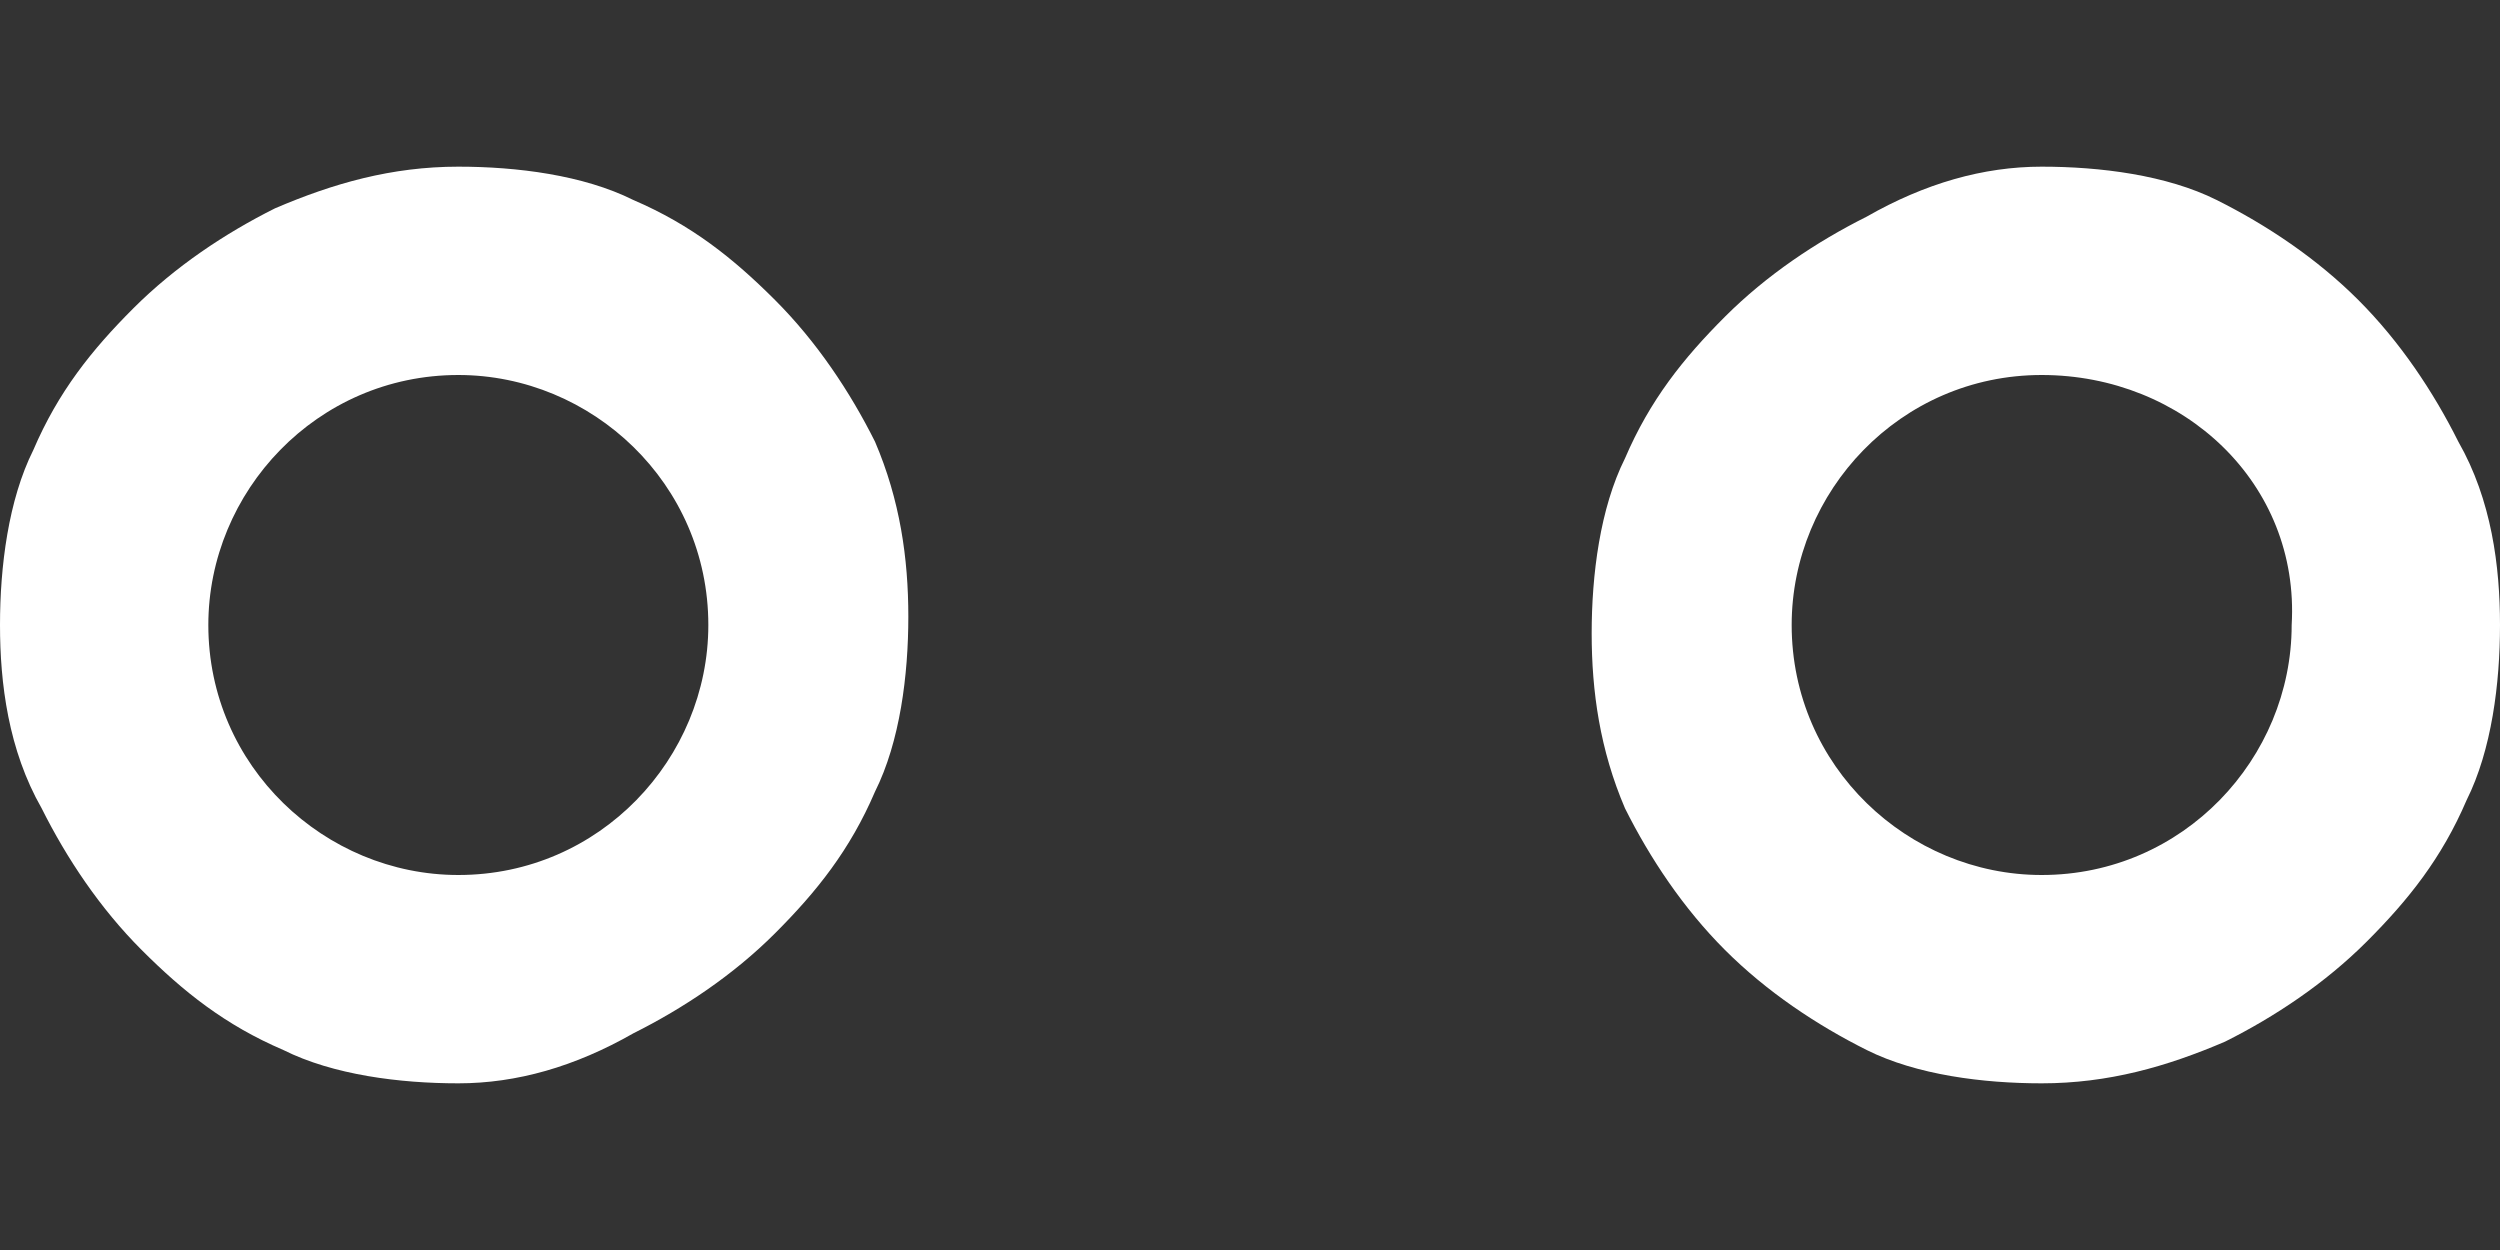
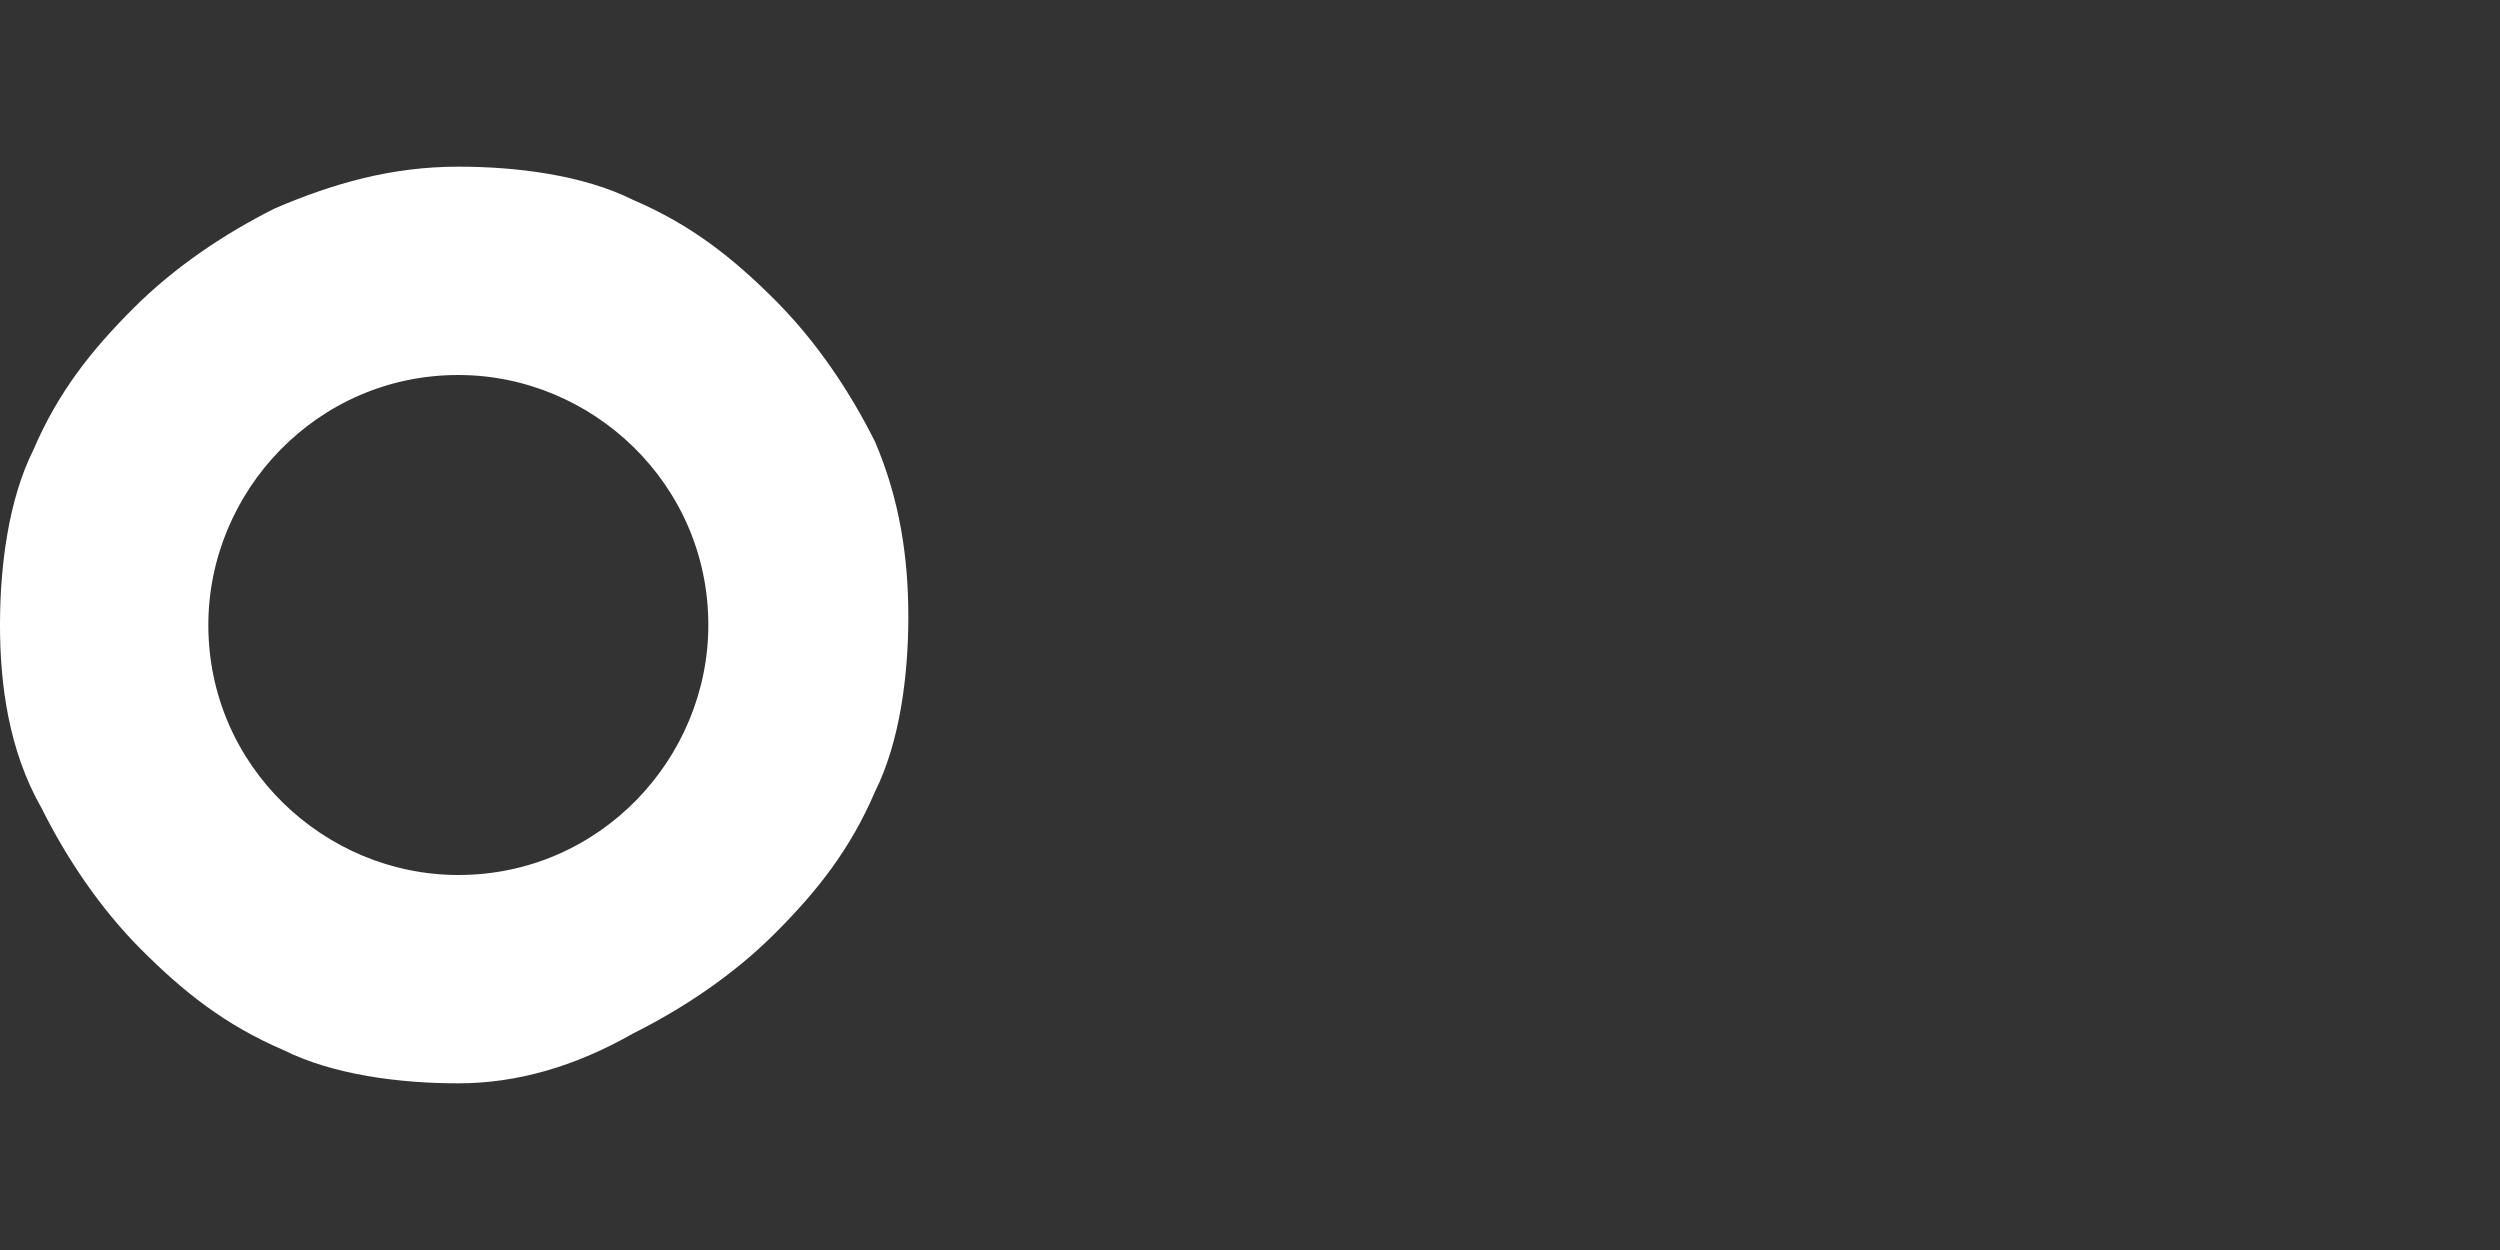
<svg xmlns="http://www.w3.org/2000/svg" version="1.1" id="Capa_1" x="0px" y="0px" viewBox="0 0 30 15" style="enable-background:new 0 0 30 15;" xml:space="preserve">
  <rect x="0" y="0" width="30" height="15" fill="#333333" stroke="none" />
  <style type="text/css">
	.st0{fill:#FFFFFF;}
</style>
  <path class="st0" d="M5.5,13c-0.7,0-1.5-0.1-2.1-0.4c-0.7-0.3-1.2-0.7-1.7-1.2c-0.5-0.5-0.9-1.1-1.2-1.7C0.1,9,0,8.2,0,7.5  C0,6.8,0.1,6,0.4,5.4c0.3-0.7,0.7-1.2,1.2-1.7c0.5-0.5,1.1-0.9,1.7-1.2C4,2.2,4.7,2,5.5,2c0.7,0,1.5,0.1,2.1,0.4  c0.7,0.3,1.2,0.7,1.7,1.2c0.5,0.5,0.9,1.1,1.2,1.7c0.3,0.7,0.4,1.4,0.4,2.1c0,0.7-0.1,1.5-0.4,2.1c-0.3,0.7-0.7,1.2-1.2,1.7  c-0.5,0.5-1.1,0.9-1.7,1.2C6.9,12.8,6.2,13,5.5,13 M5.5,4.5c-1.7,0-3,1.4-3,3c0,1.7,1.4,3,3,3c1.7,0,3-1.4,3-3  C8.5,5.8,7.1,4.5,5.5,4.5" />
-   <path class="st0" d="M24.5,13c-0.7,0-1.5-0.1-2.1-0.4c-0.6-0.3-1.2-0.7-1.7-1.2c-0.5-0.5-0.9-1.1-1.2-1.7c-0.3-0.7-0.4-1.4-0.4-2.1  c0-0.7,0.1-1.5,0.4-2.1c0.3-0.7,0.7-1.2,1.2-1.7c0.5-0.5,1.1-0.9,1.7-1.2C23.1,2.2,23.8,2,24.5,2c0.7,0,1.5,0.1,2.1,0.4  c0.6,0.3,1.2,0.7,1.7,1.2c0.5,0.5,0.9,1.1,1.2,1.7C29.9,6,30,6.8,30,7.5c0,0.7-0.1,1.5-0.4,2.1c-0.3,0.7-0.7,1.2-1.2,1.7  c-0.5,0.5-1.1,0.9-1.7,1.2C26,12.8,25.3,13,24.5,13 M24.5,4.5c-1.7,0-3,1.4-3,3c0,1.7,1.4,3,3,3c1.7,0,3-1.4,3-3  C27.6,5.8,26.2,4.5,24.5,4.5" />
</svg>